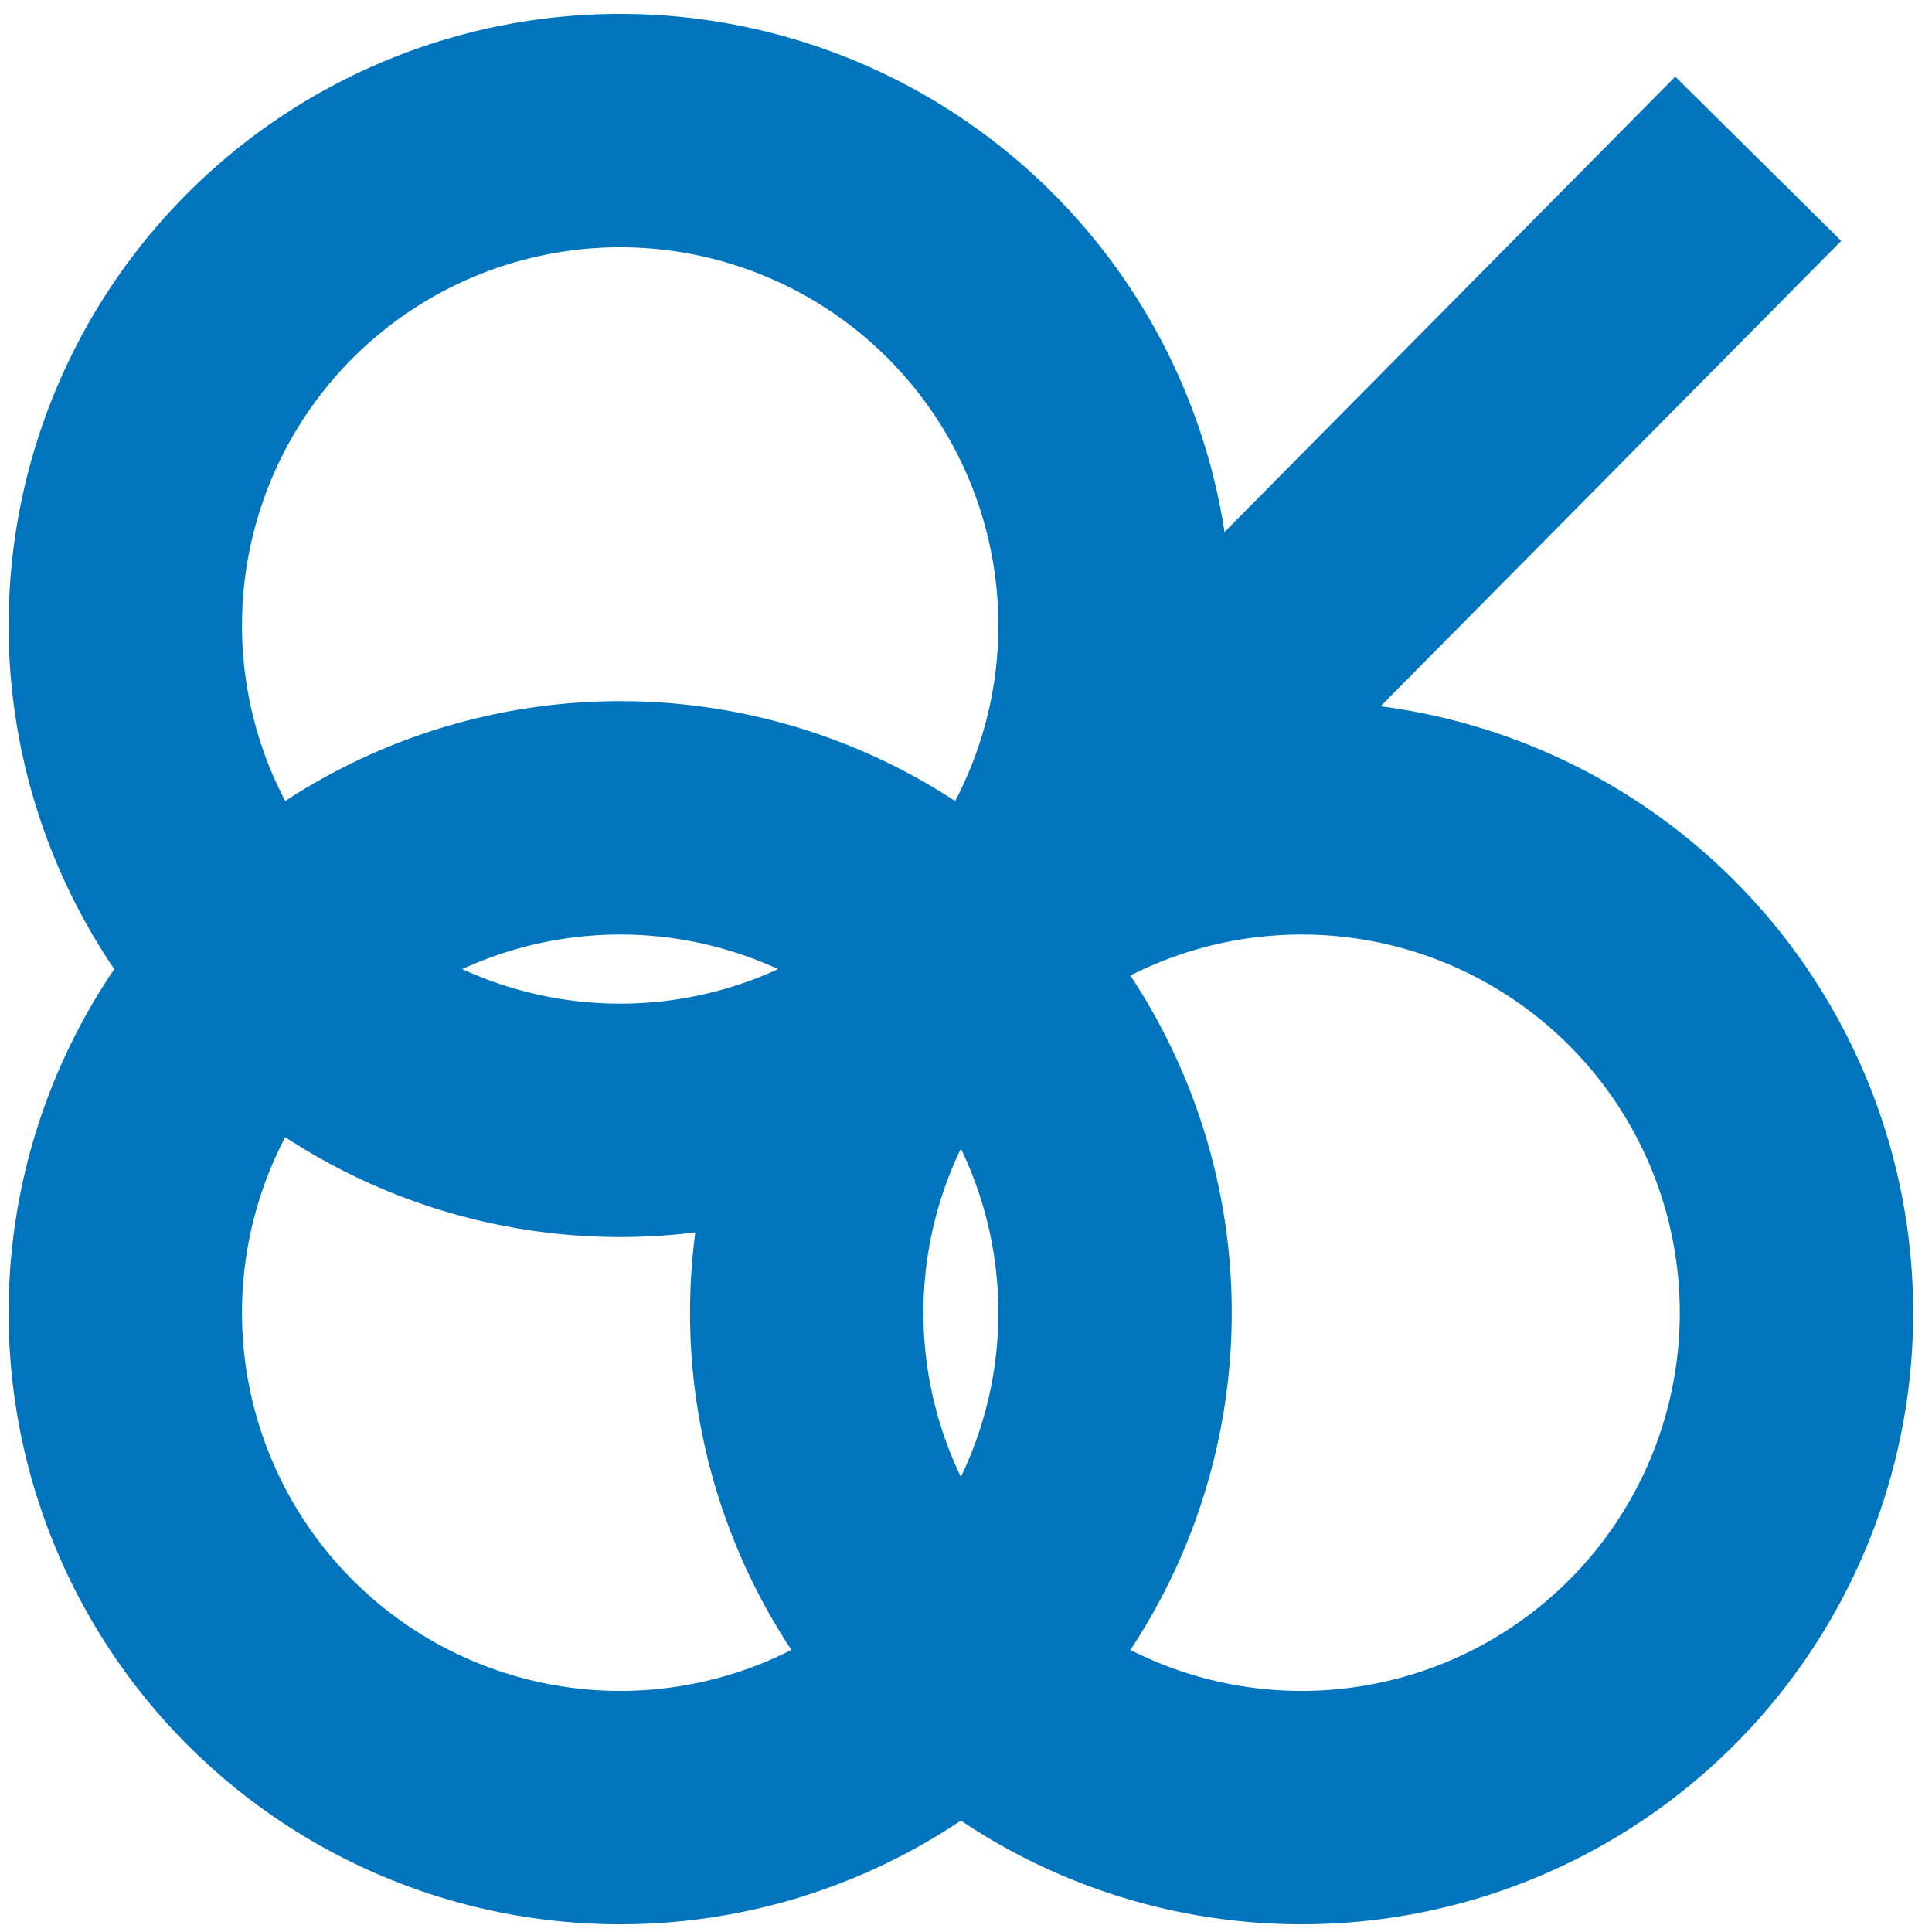
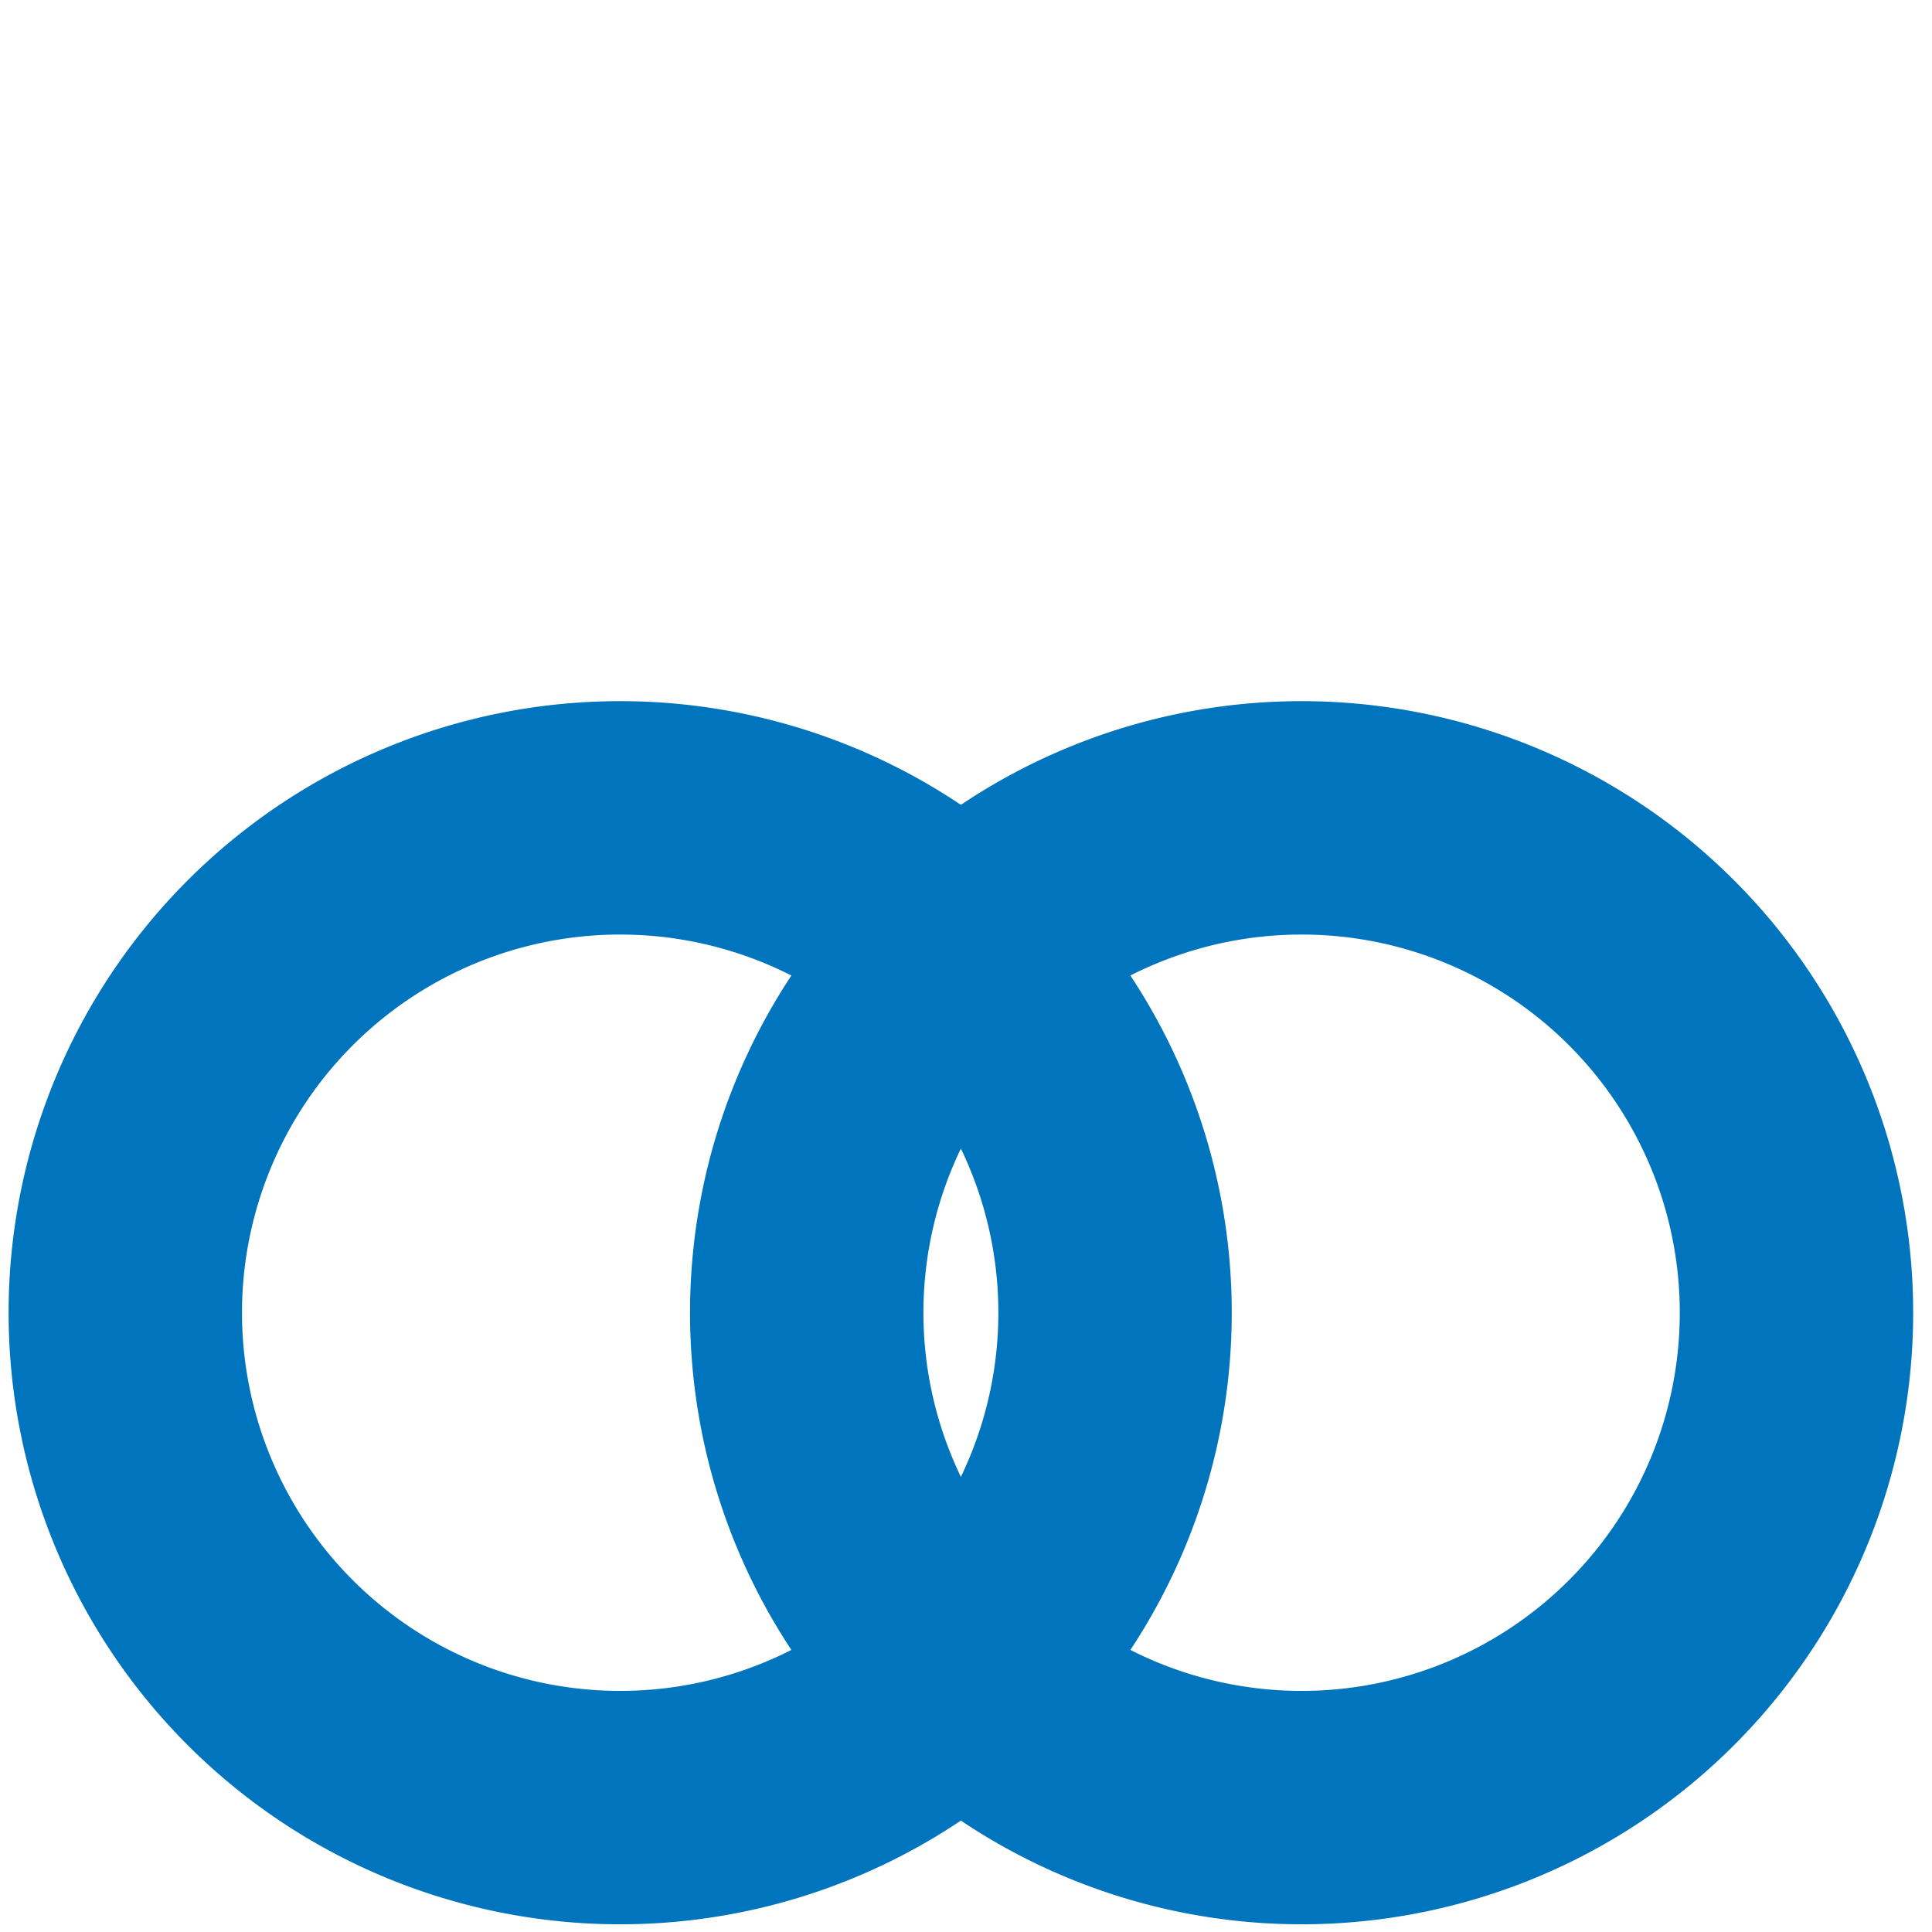
<svg xmlns="http://www.w3.org/2000/svg" version="1.0" width="800" height="800" id="svg2">
  <defs id="defs4" />
  <g id="layer1">
    <g transform="matrix(3.453,0,0,3.453,-835.663,-430.008)" id="g3336" style="stroke:#0075bd;stroke-opacity:1">
      <path d="M 386.786,283.929 A 71.071,71.071 0 1 1 244.643,283.929 A 71.071,71.071 0 1 1 386.786,283.929 z" transform="matrix(0.835,0,0,0.835,52.76,44.871)" id="path3326" style="opacity:1;fill:none;fill-opacity:1;fill-rule:nonzero;stroke:#0075bd;stroke-width:33.518;stroke-linecap:butt;stroke-linejoin:miter;stroke-miterlimit:4;stroke-dasharray:none;stroke-opacity:1" />
-       <path d="M 386.786,283.929 A 71.071,71.071 0 1 1 244.643,283.929 A 71.071,71.071 0 1 1 386.786,283.929 z" transform="matrix(0.835,0,0,0.835,52.76,-37.543)" id="path3330" style="opacity:1;fill:none;fill-opacity:1;fill-rule:nonzero;stroke:#0075bd;stroke-width:33.518;stroke-linecap:butt;stroke-linejoin:miter;stroke-miterlimit:4;stroke-dasharray:none;stroke-opacity:1" />
      <path d="M 386.786,283.929 A 71.071,71.071 0 1 1 244.643,283.929 A 71.071,71.071 0 1 1 386.786,283.929 z" transform="matrix(0.835,0,0,0.835,134.475,44.871)" id="path3332" style="opacity:1;fill:none;fill-opacity:1;fill-rule:nonzero;stroke:#0075bd;stroke-width:33.518;stroke-linecap:butt;stroke-linejoin:miter;stroke-miterlimit:4;stroke-dasharray:none;stroke-opacity:1" />
-       <path d="M 452.857,143.571 L 383.571,213.571" id="path3334" style="fill:none;fill-rule:evenodd;stroke:#0075bd;stroke-width:28;stroke-linecap:butt;stroke-linejoin:miter;stroke-miterlimit:4;stroke-dasharray:none;stroke-opacity:1" />
    </g>
  </g>
</svg>